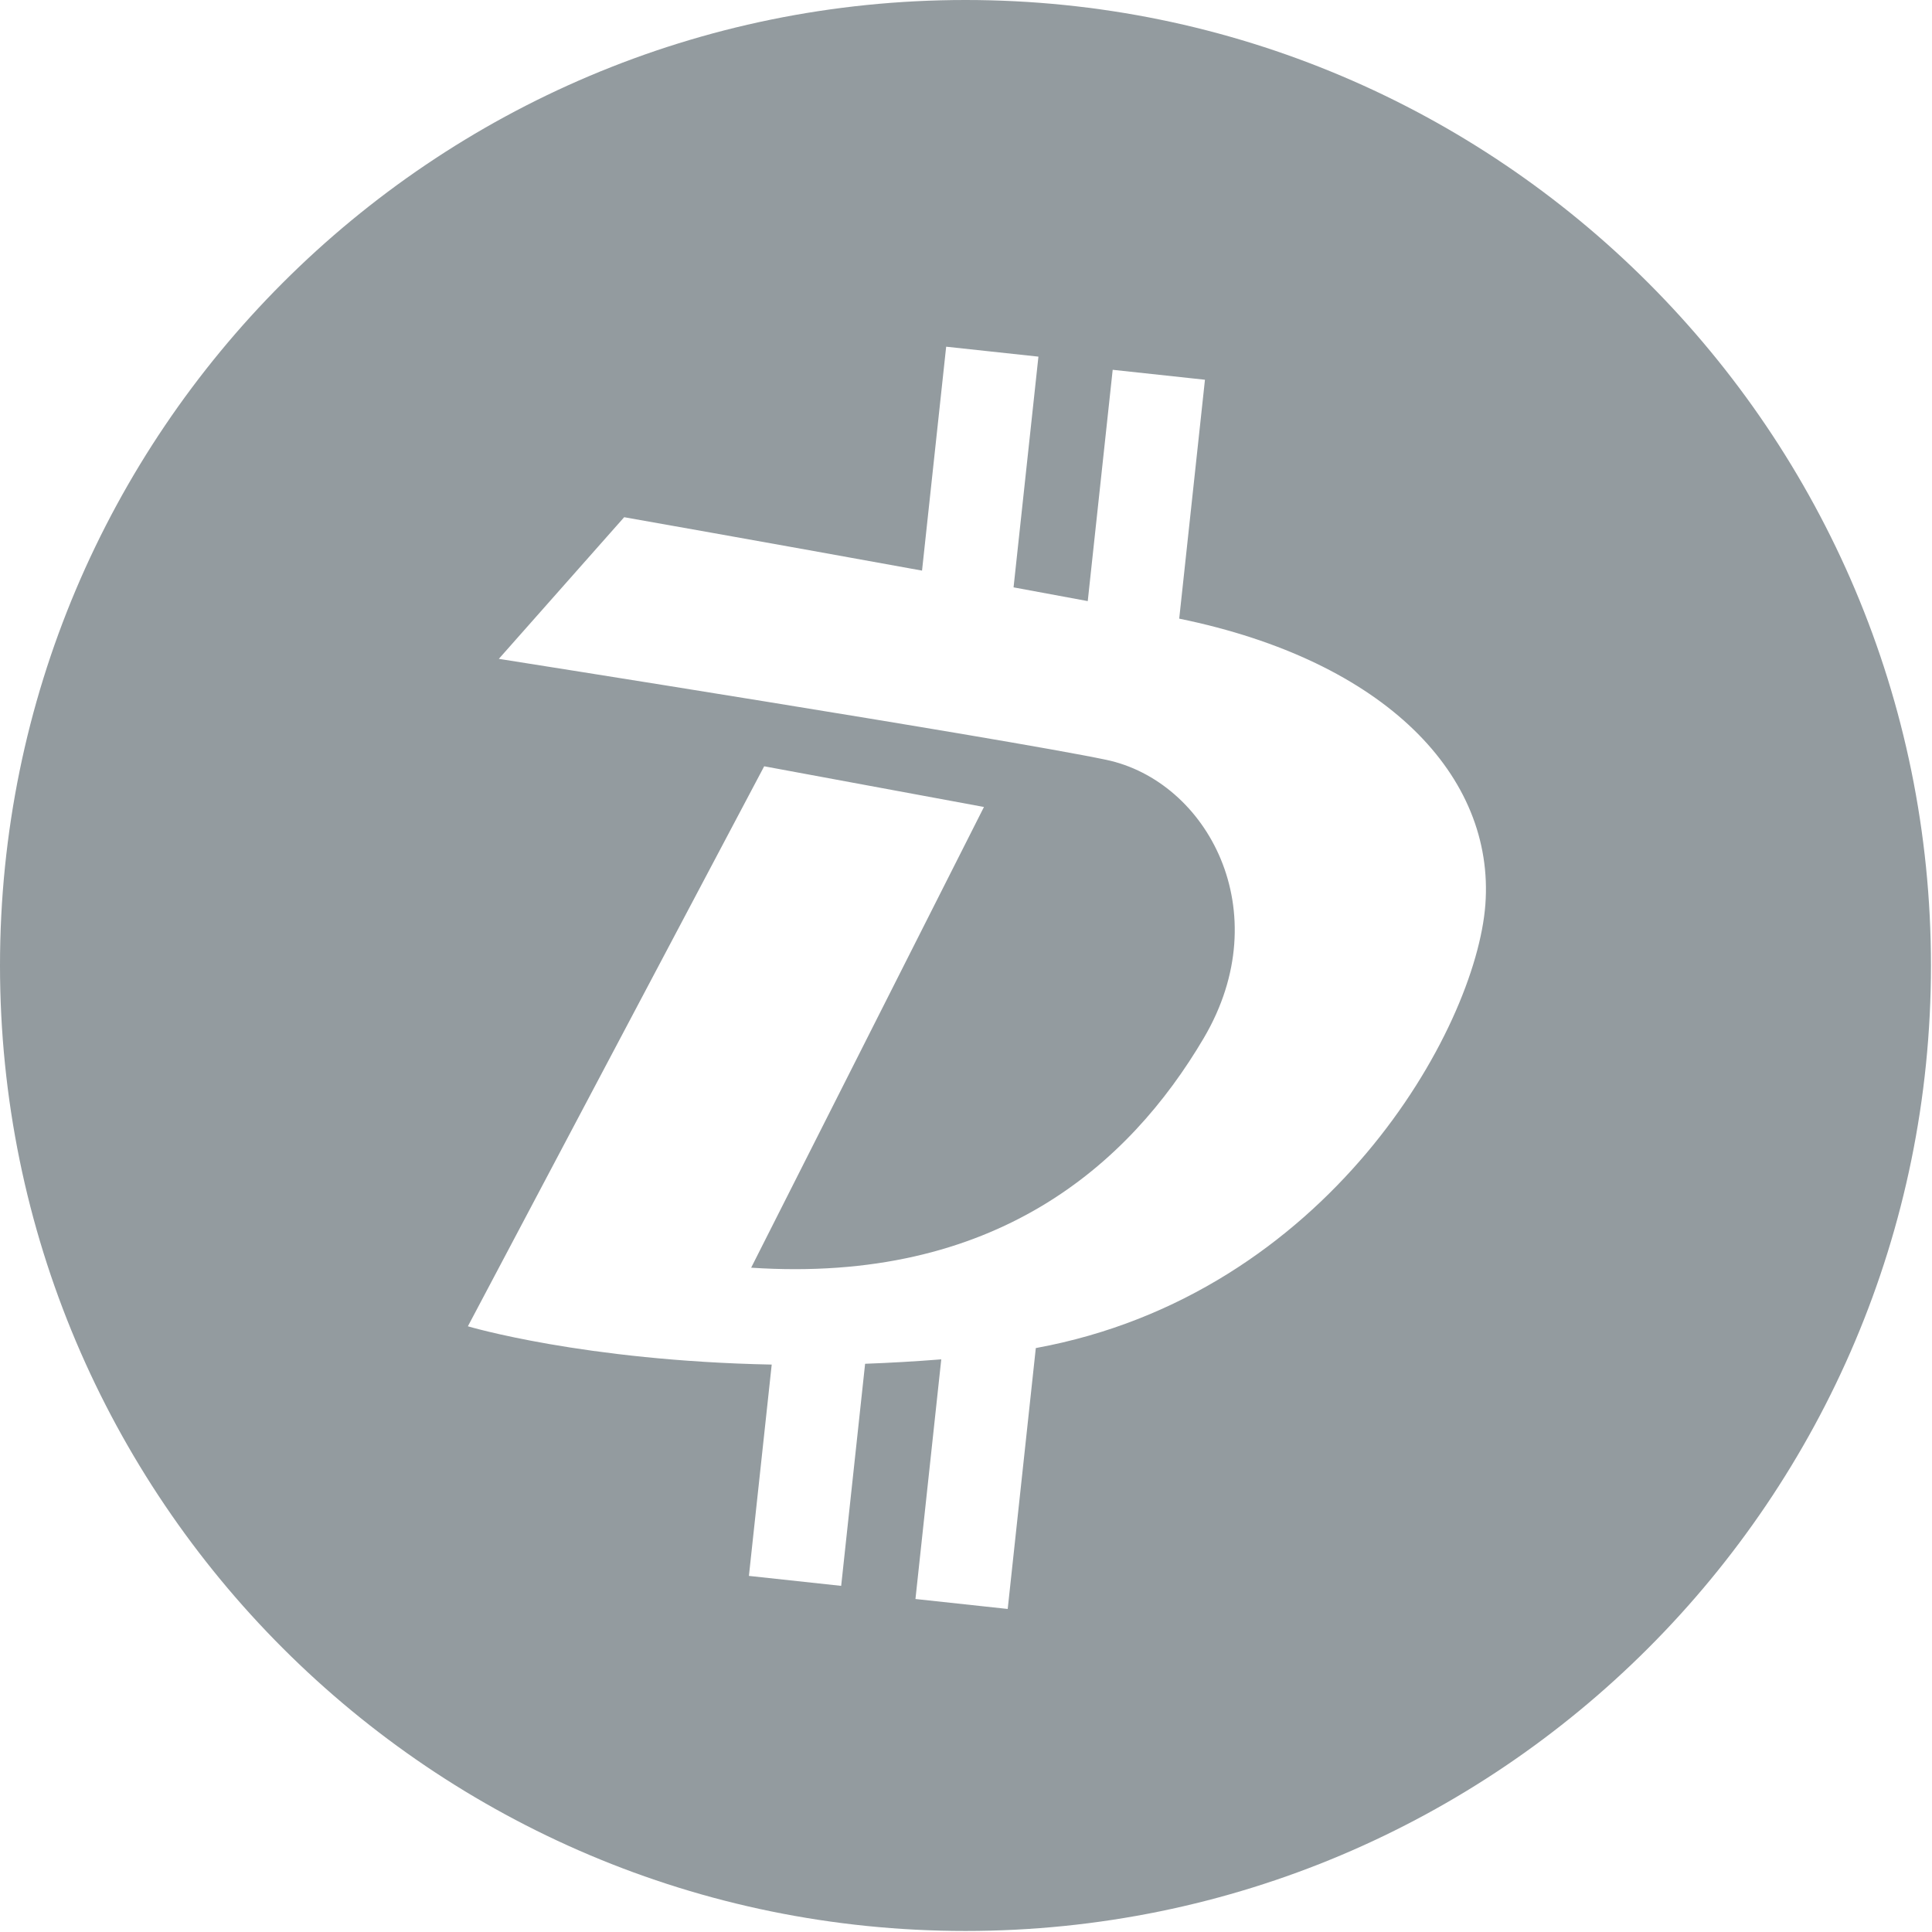
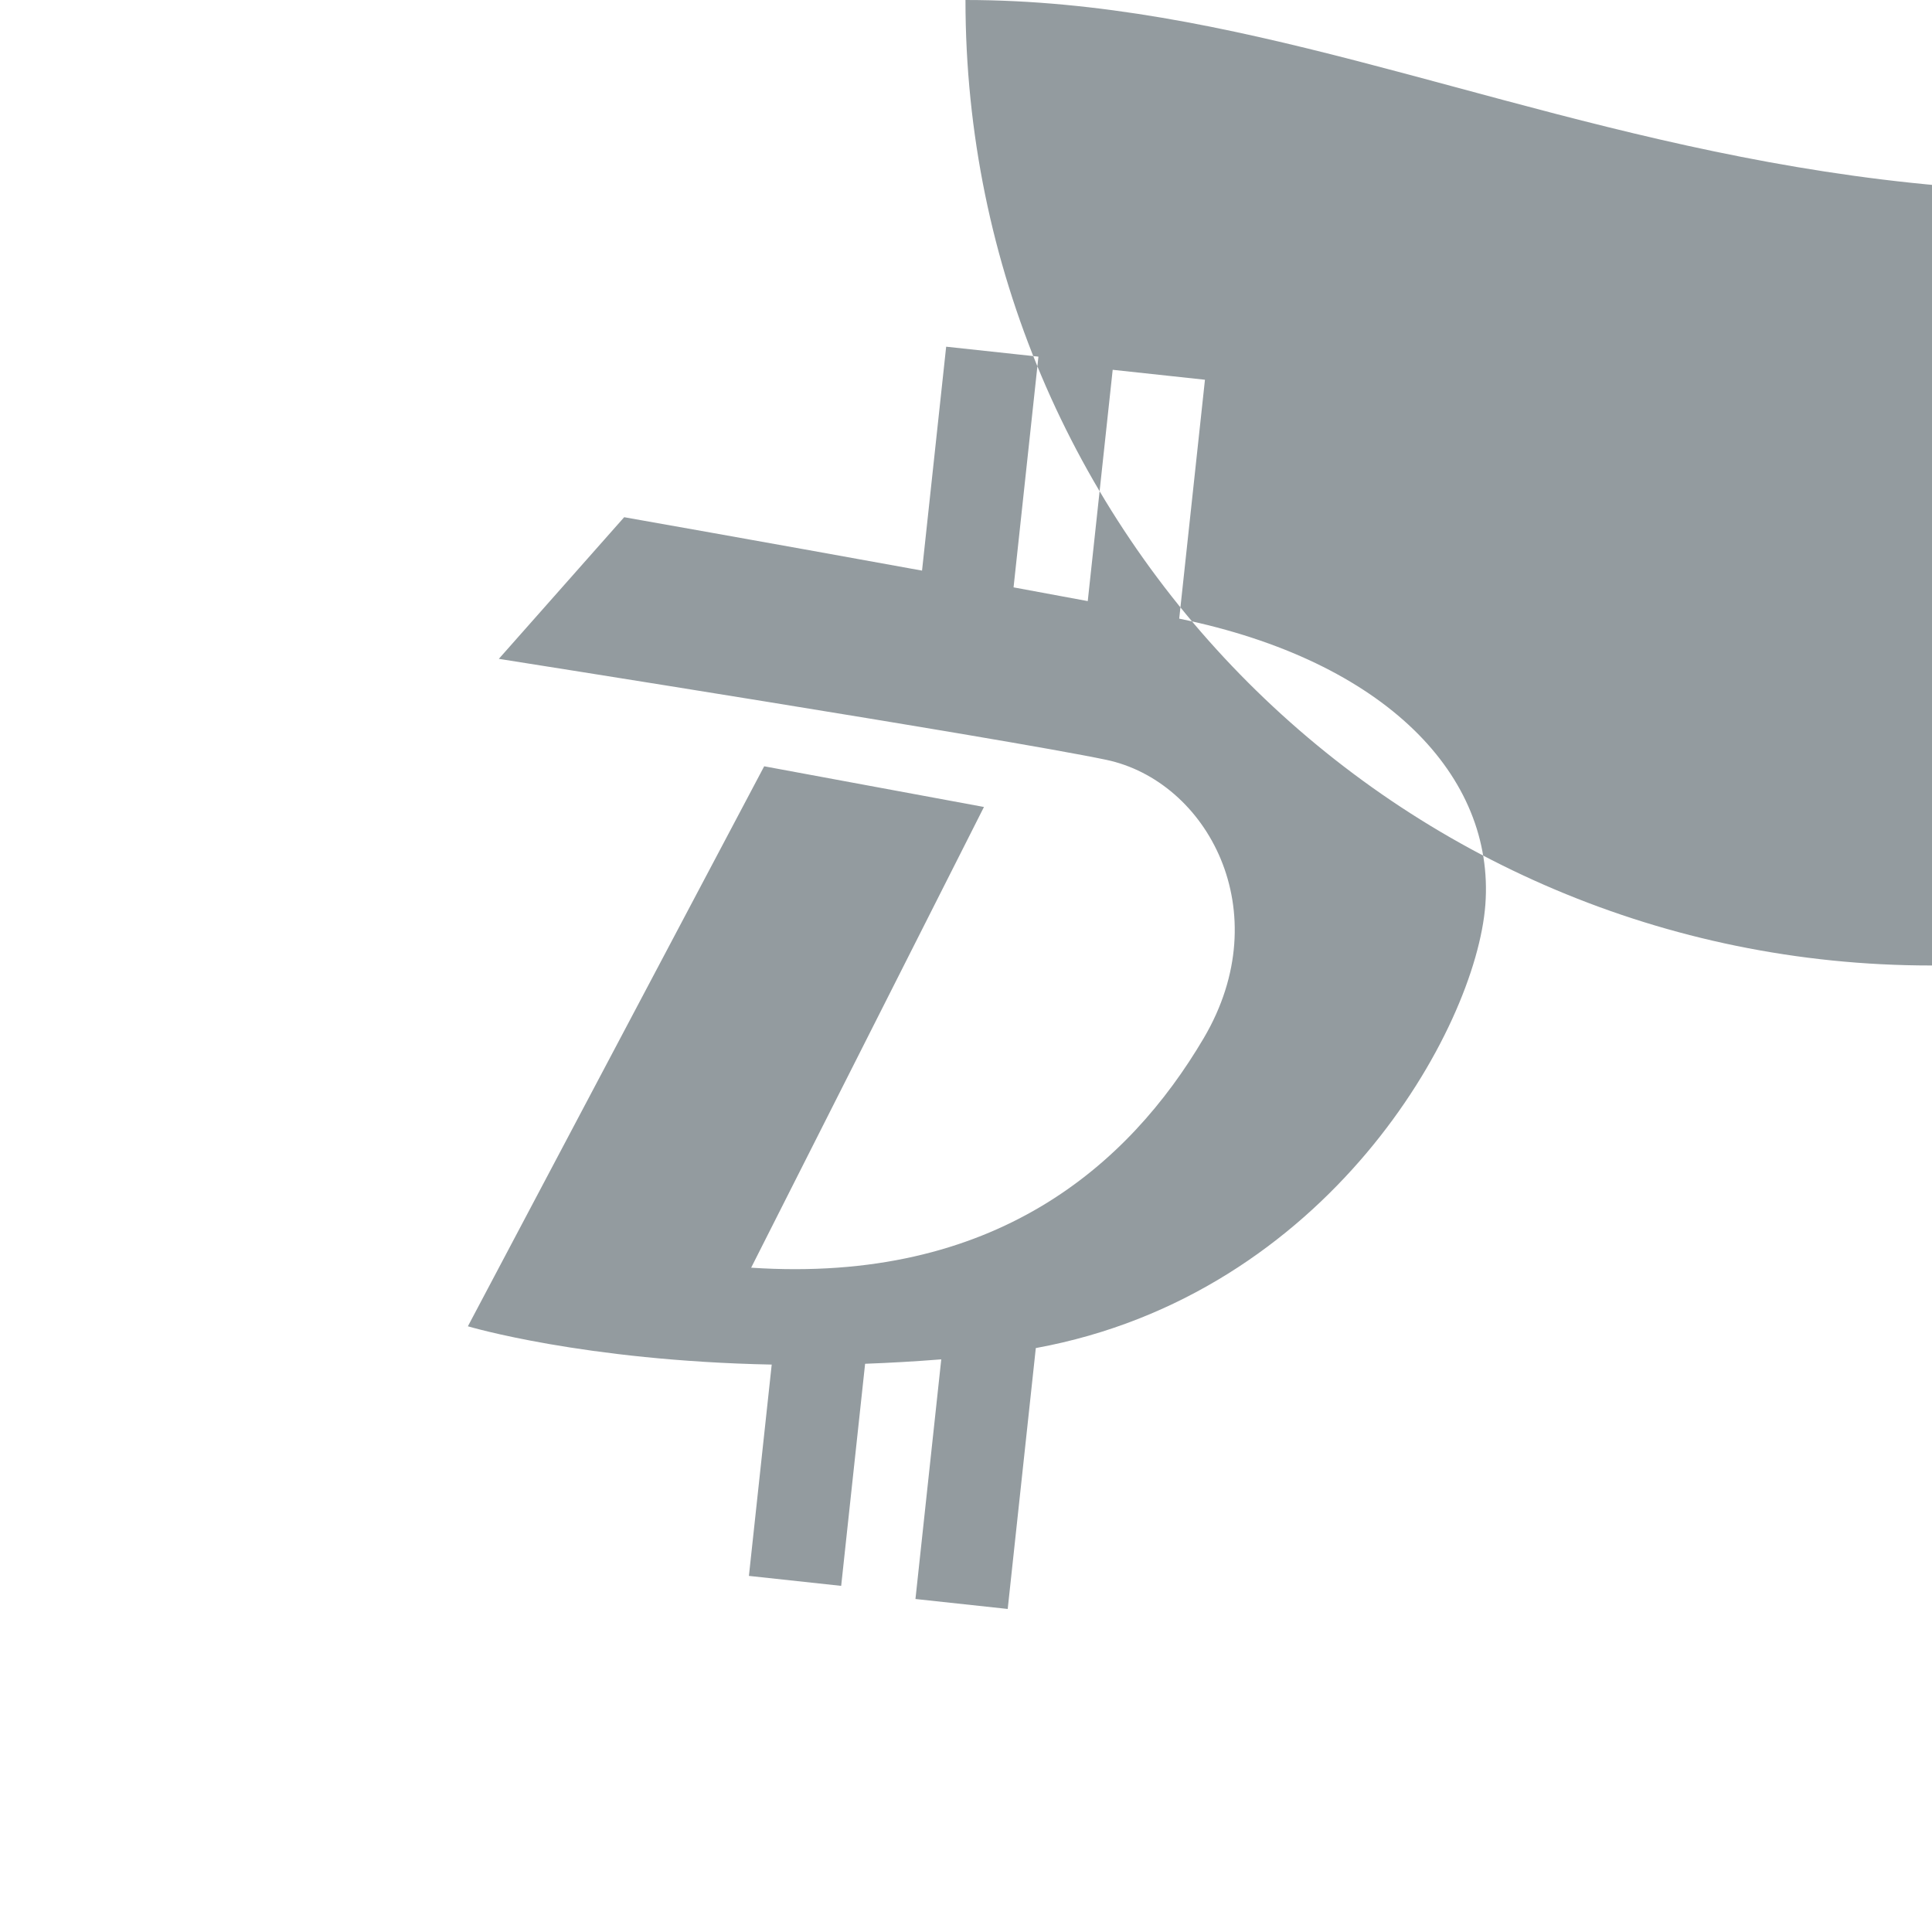
<svg xmlns="http://www.w3.org/2000/svg" width="226.777" height="226.777" fill="#939B9F" viewBox="0 0 226.777 226.777">
-   <path d="M113.327 0C50.739 0 0 50.739 0 113.327c0 62.589 50.739 113.328 113.328 113.328 62.589 0 113.328-50.738 113.328-113.328C226.655 50.739 175.917 0 113.327 0zm61.024 106.188c-1.103 14.649-18.525 45.776-52.768 52.048l-3.298 30.622-10.829-1.168 3.029-28.13c-3.081.245-6.059.413-8.939.519l-2.809 26.068-10.83-1.169 2.676-24.805c-22.099-.436-35.663-4.494-35.663-4.494L89.7 89.946l25.797 4.776-27.327 54.079c28.607 1.895 44.334-12.037 53.122-26.943 8.787-14.909.387-30.192-11.463-32.676-11.849-2.483-71.276-11.847-71.276-11.847l14.712-16.626s16.524 2.917 34.963 6.268l2.832-26.282 10.83 1.167-2.919 27.082c2.944.542 5.866 1.083 8.709 1.613l2.927-27.15 10.83 1.167-3.021 28.042c24.28 4.973 37.064 18.52 35.935 33.572z" />
+   <path d="M113.327 0c0 62.589 50.739 113.328 113.328 113.328 62.589 0 113.328-50.738 113.328-113.328C226.655 50.739 175.917 0 113.327 0zm61.024 106.188c-1.103 14.649-18.525 45.776-52.768 52.048l-3.298 30.622-10.829-1.168 3.029-28.13c-3.081.245-6.059.413-8.939.519l-2.809 26.068-10.83-1.169 2.676-24.805c-22.099-.436-35.663-4.494-35.663-4.494L89.7 89.946l25.797 4.776-27.327 54.079c28.607 1.895 44.334-12.037 53.122-26.943 8.787-14.909.387-30.192-11.463-32.676-11.849-2.483-71.276-11.847-71.276-11.847l14.712-16.626s16.524 2.917 34.963 6.268l2.832-26.282 10.83 1.167-2.919 27.082c2.944.542 5.866 1.083 8.709 1.613l2.927-27.15 10.83 1.167-3.021 28.042c24.28 4.973 37.064 18.52 35.935 33.572z" />
</svg>